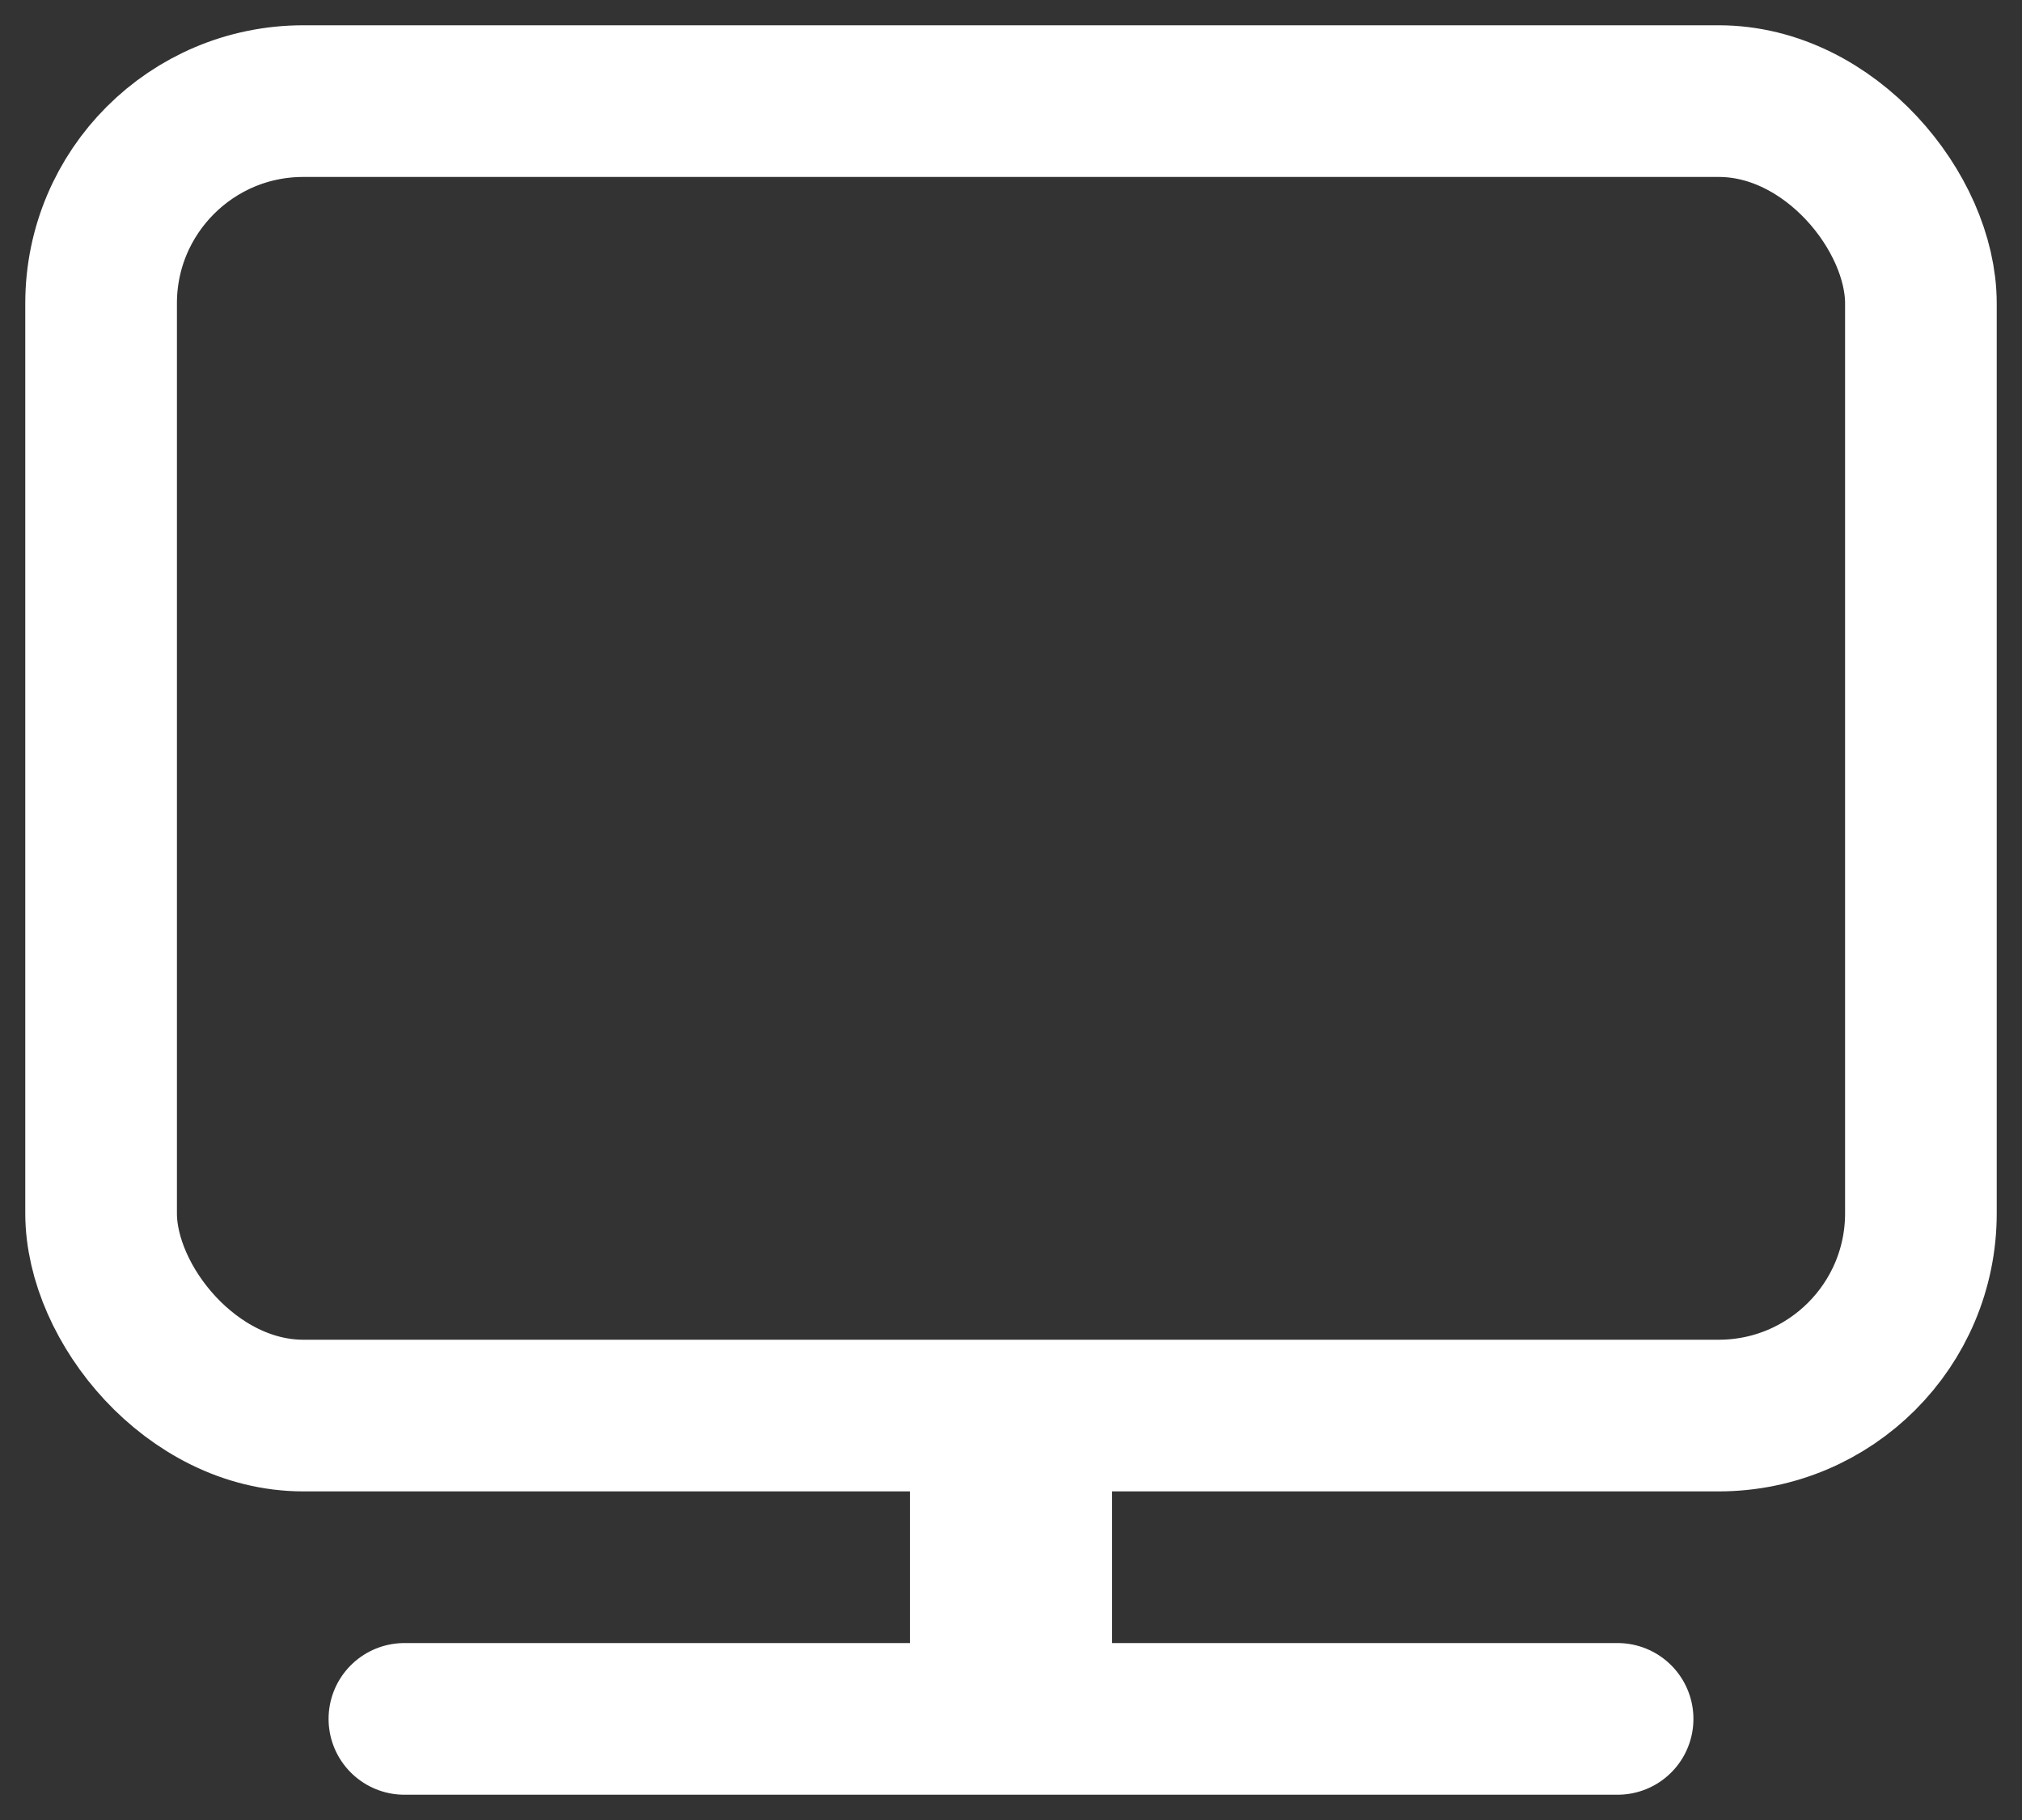
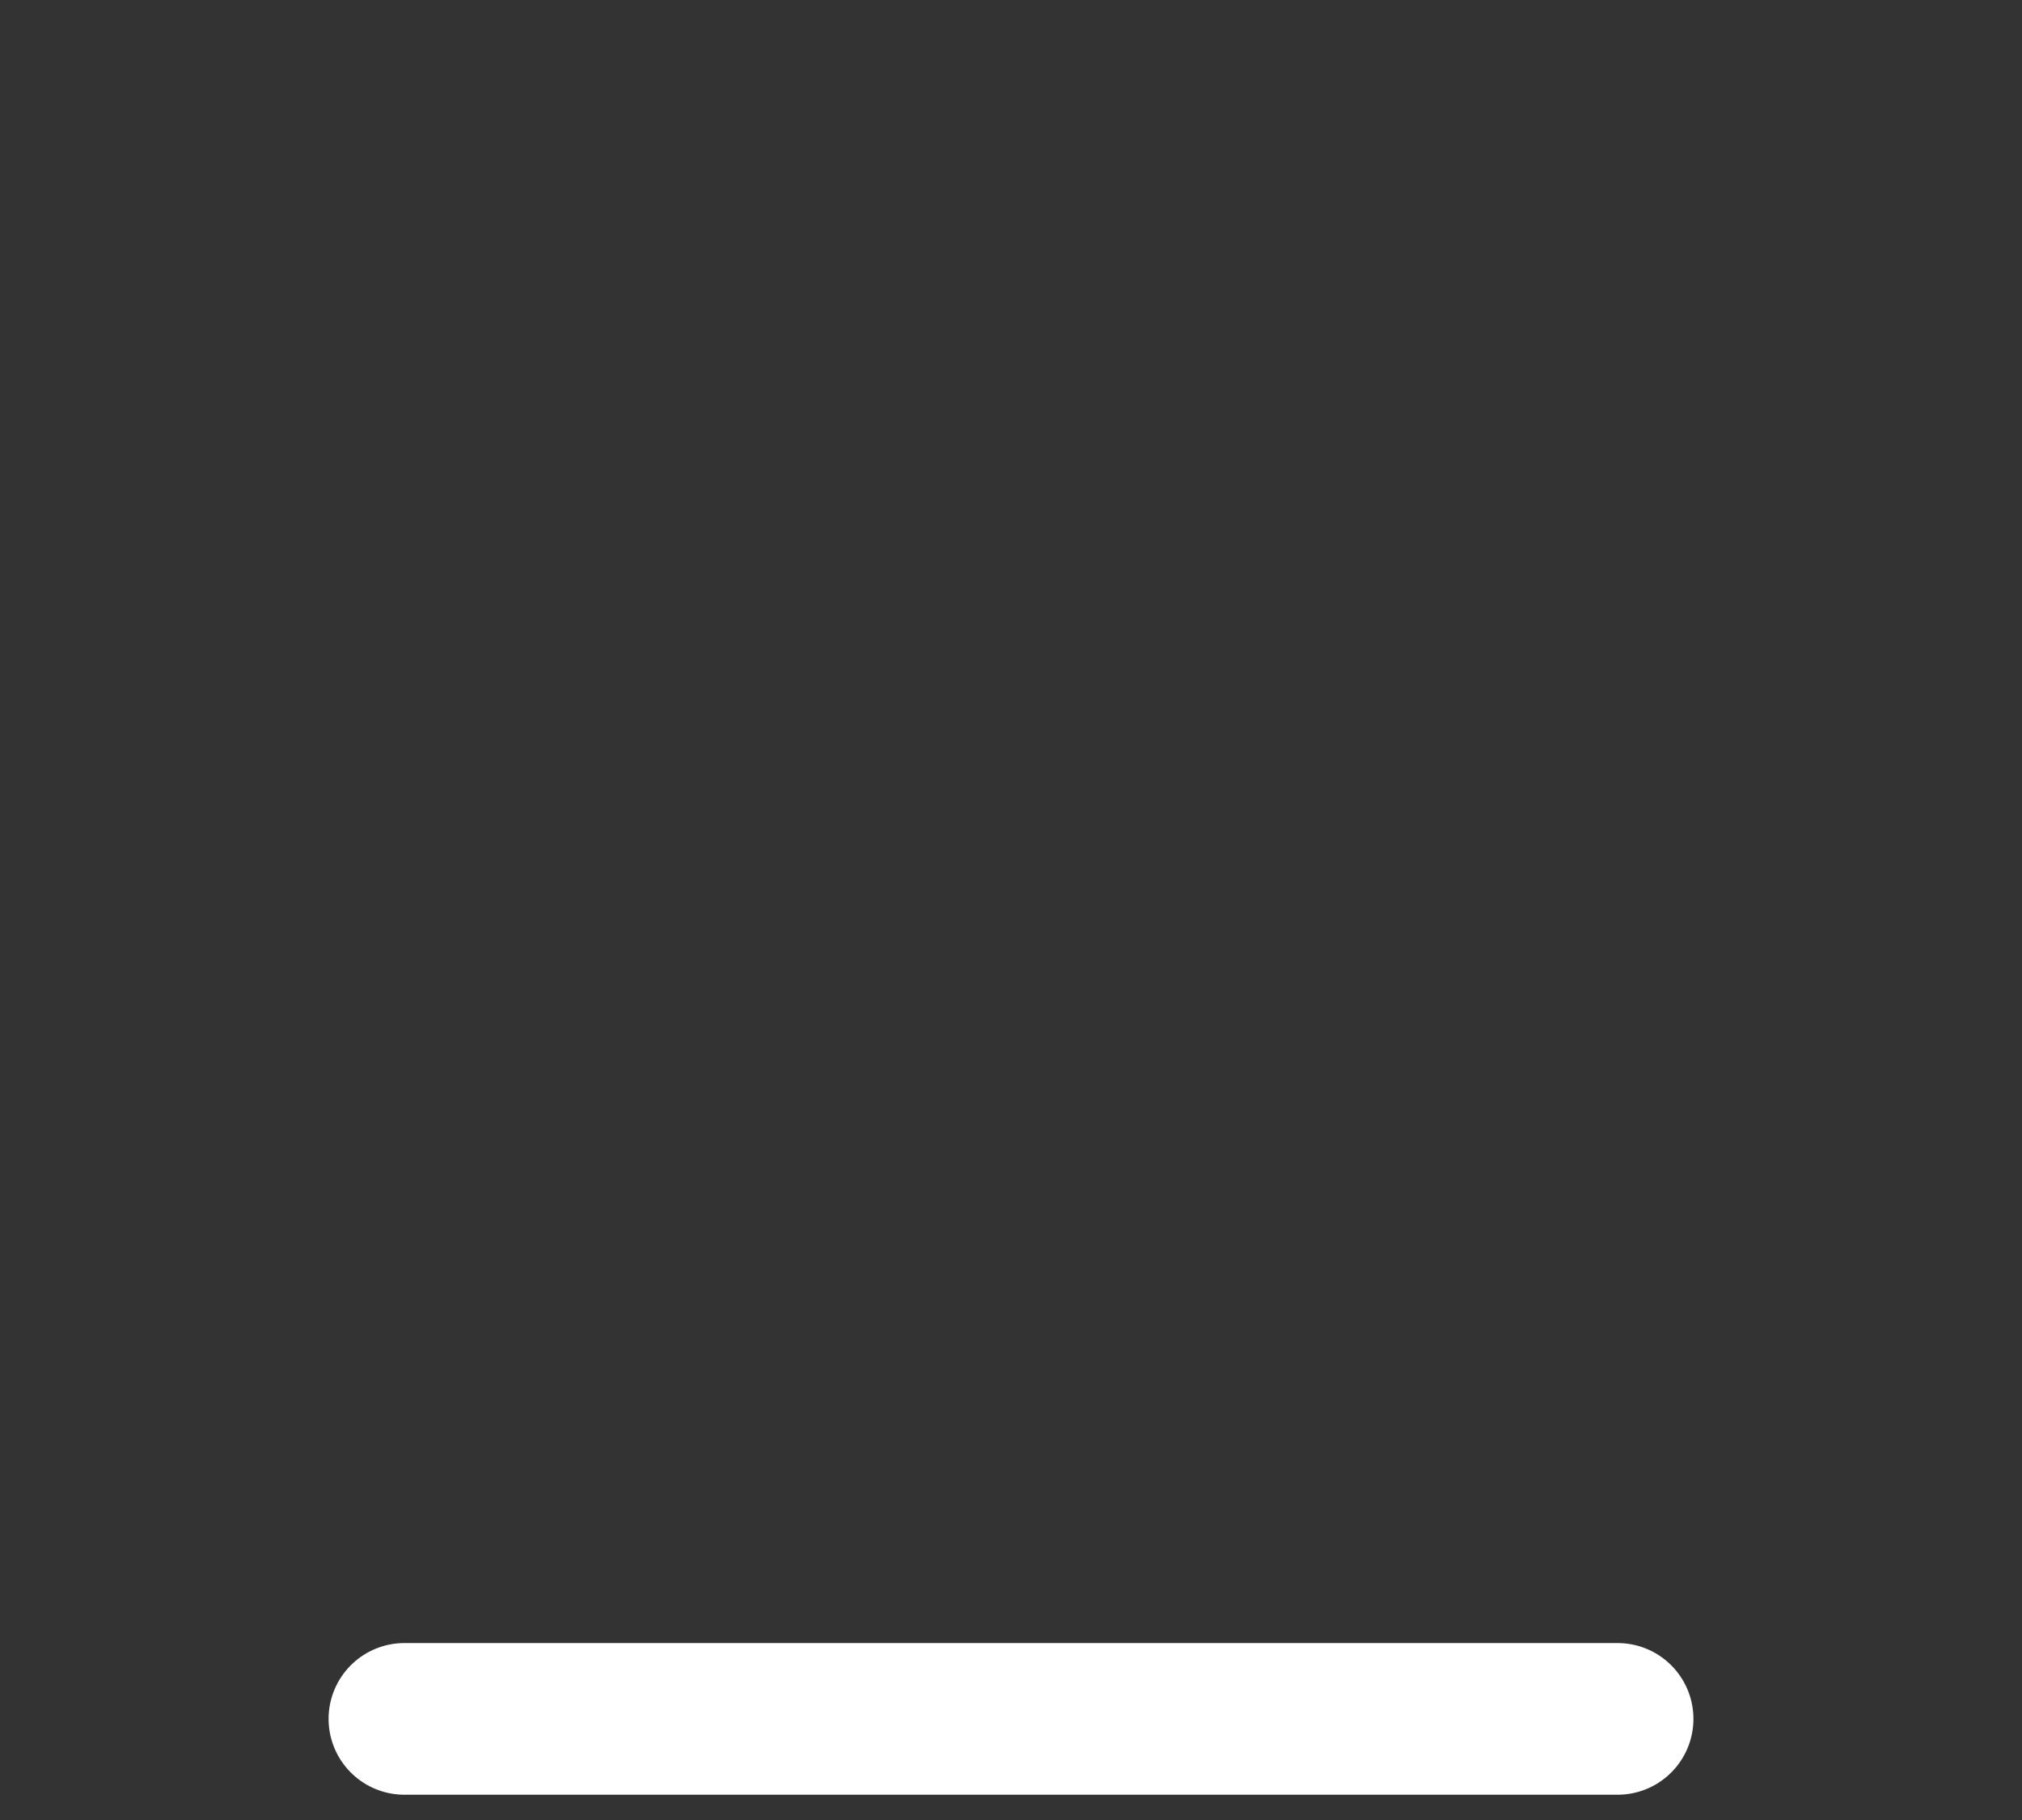
<svg xmlns="http://www.w3.org/2000/svg" width="20" height="18" viewBox="0 0 20 18" fill="none">
  <rect x="0" y="0" width="20" height="18" fill="#333333" stroke="none" />
  <path d="M16 17H4" stroke="white" stroke-width="1.5" stroke-linecap="round" stroke-linejoin="round" />
-   <rect x="1" y="1" width="18" height="13" rx="2" stroke="white" stroke-width="1.5" stroke-linecap="round" stroke-linejoin="round" />
-   <rect x="9" y="14" width="2" height="3" fill="white" />
</svg>